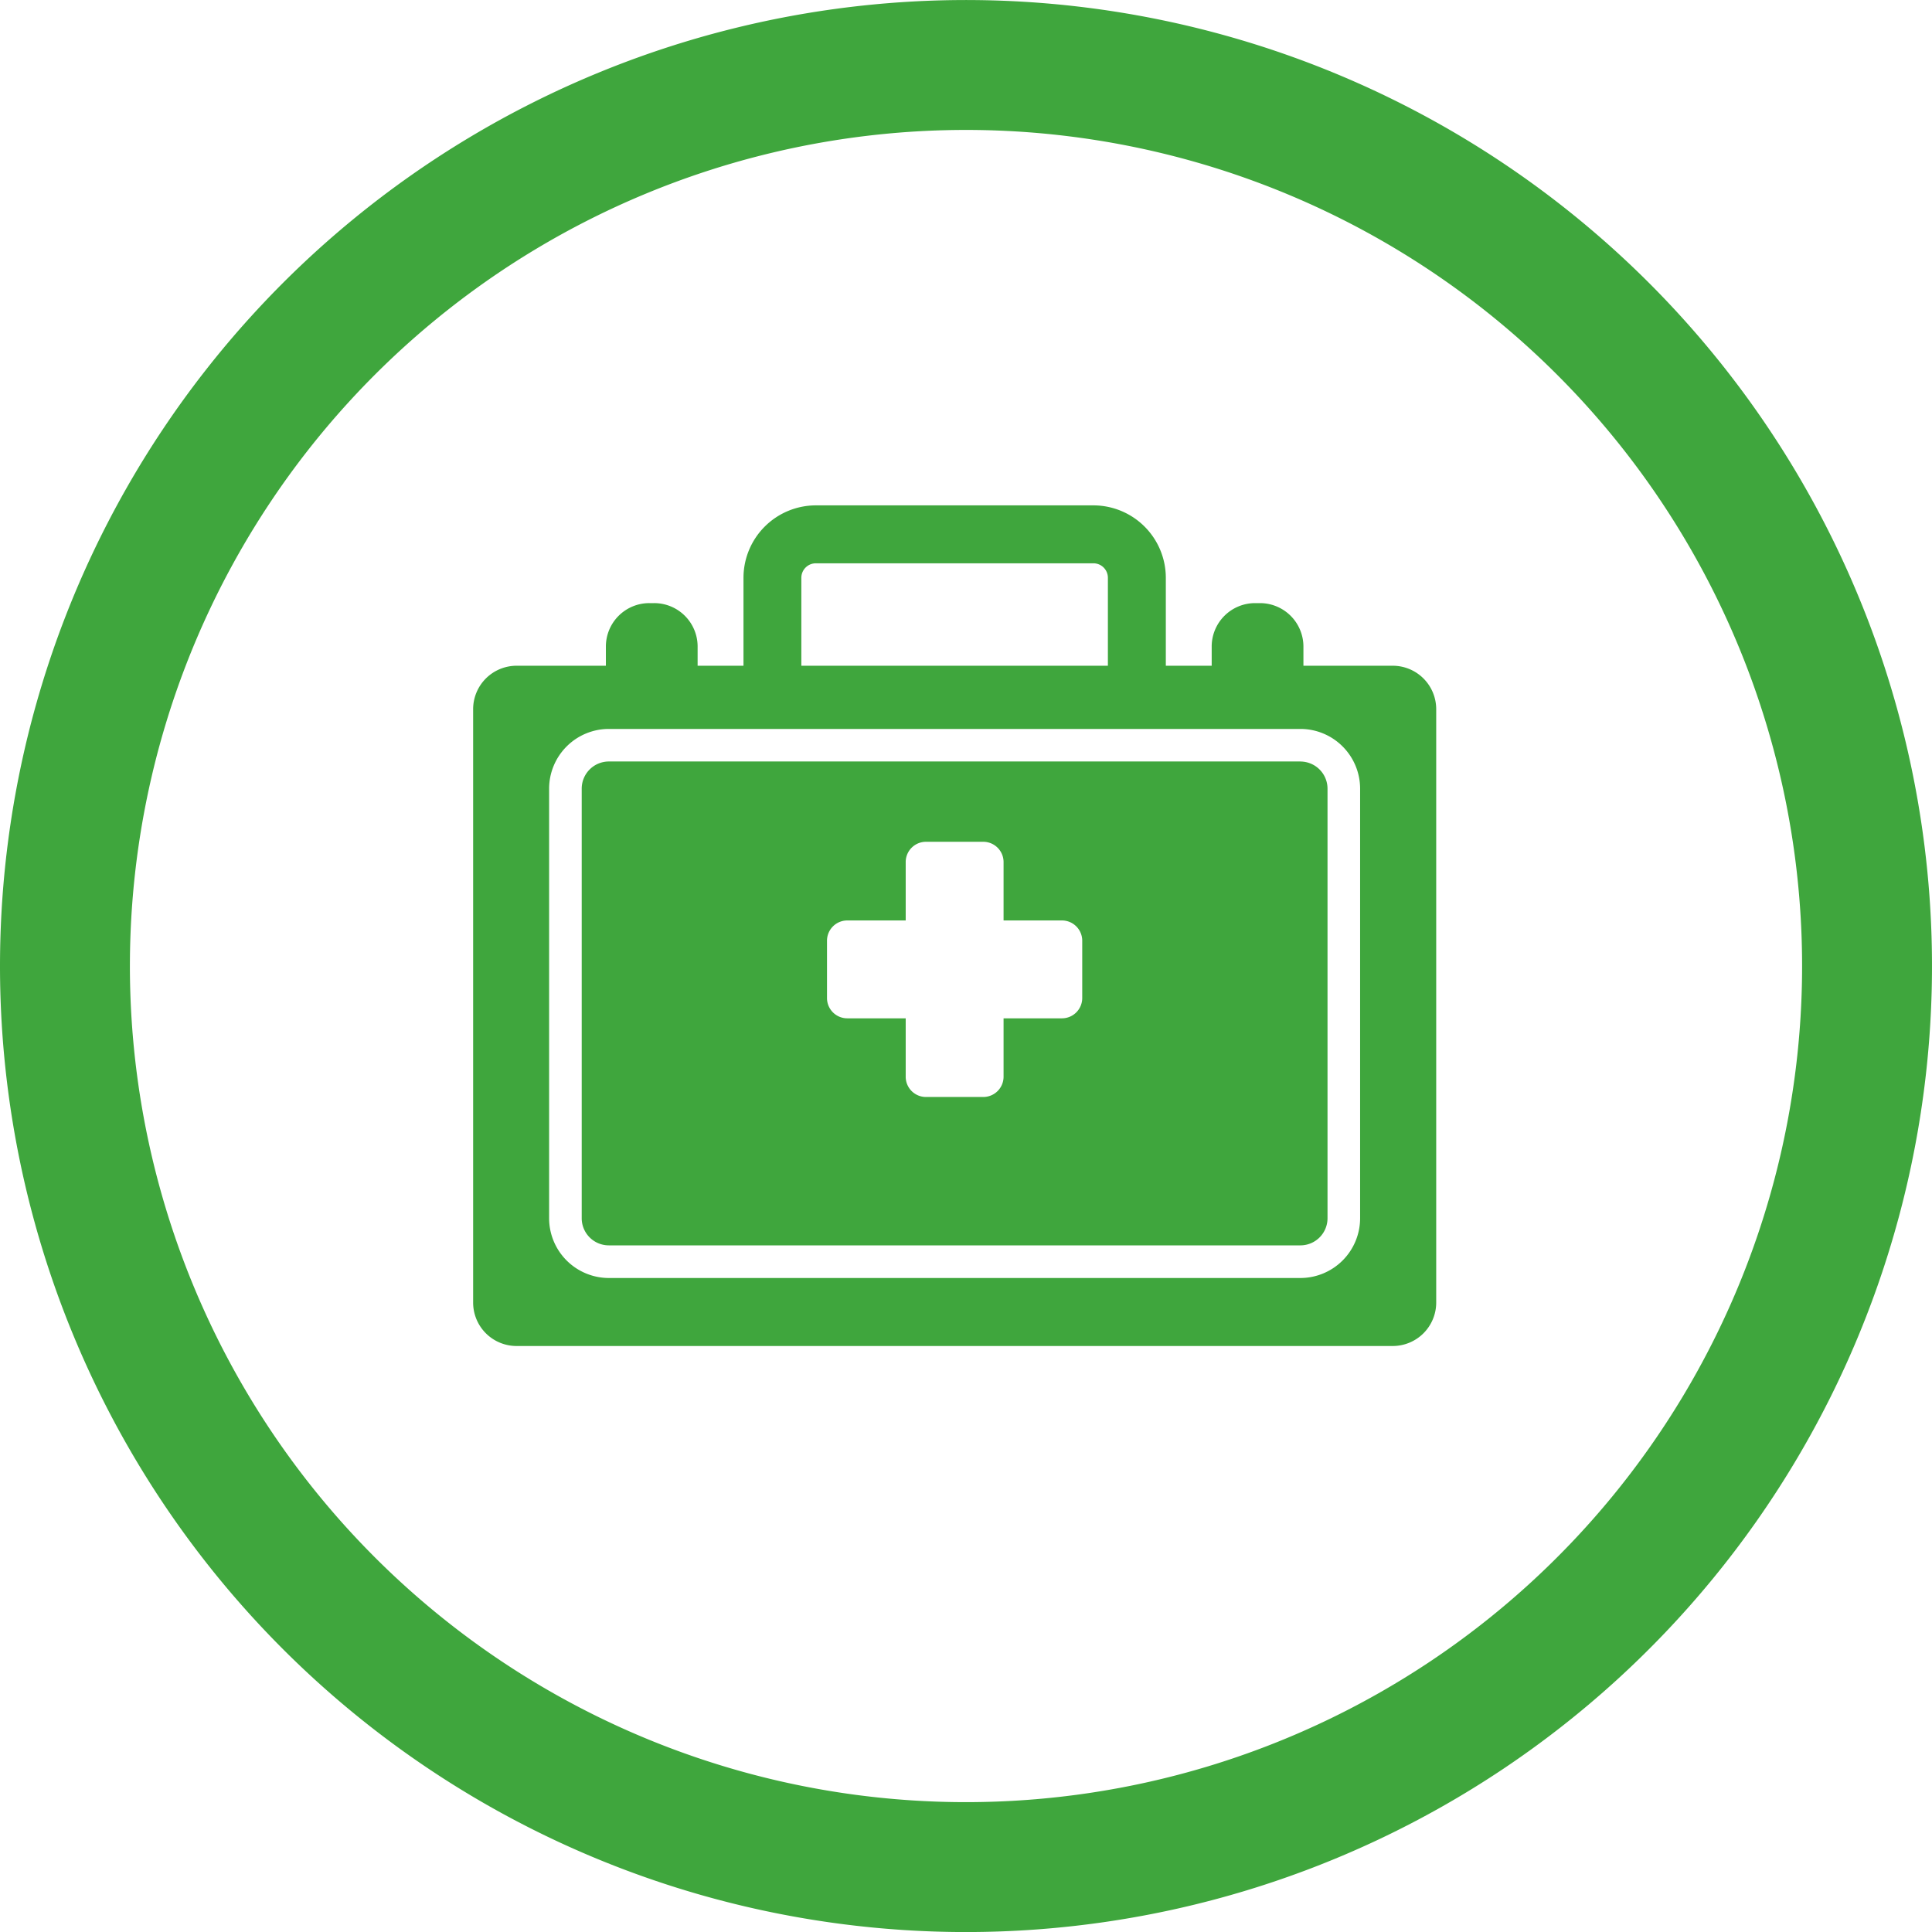
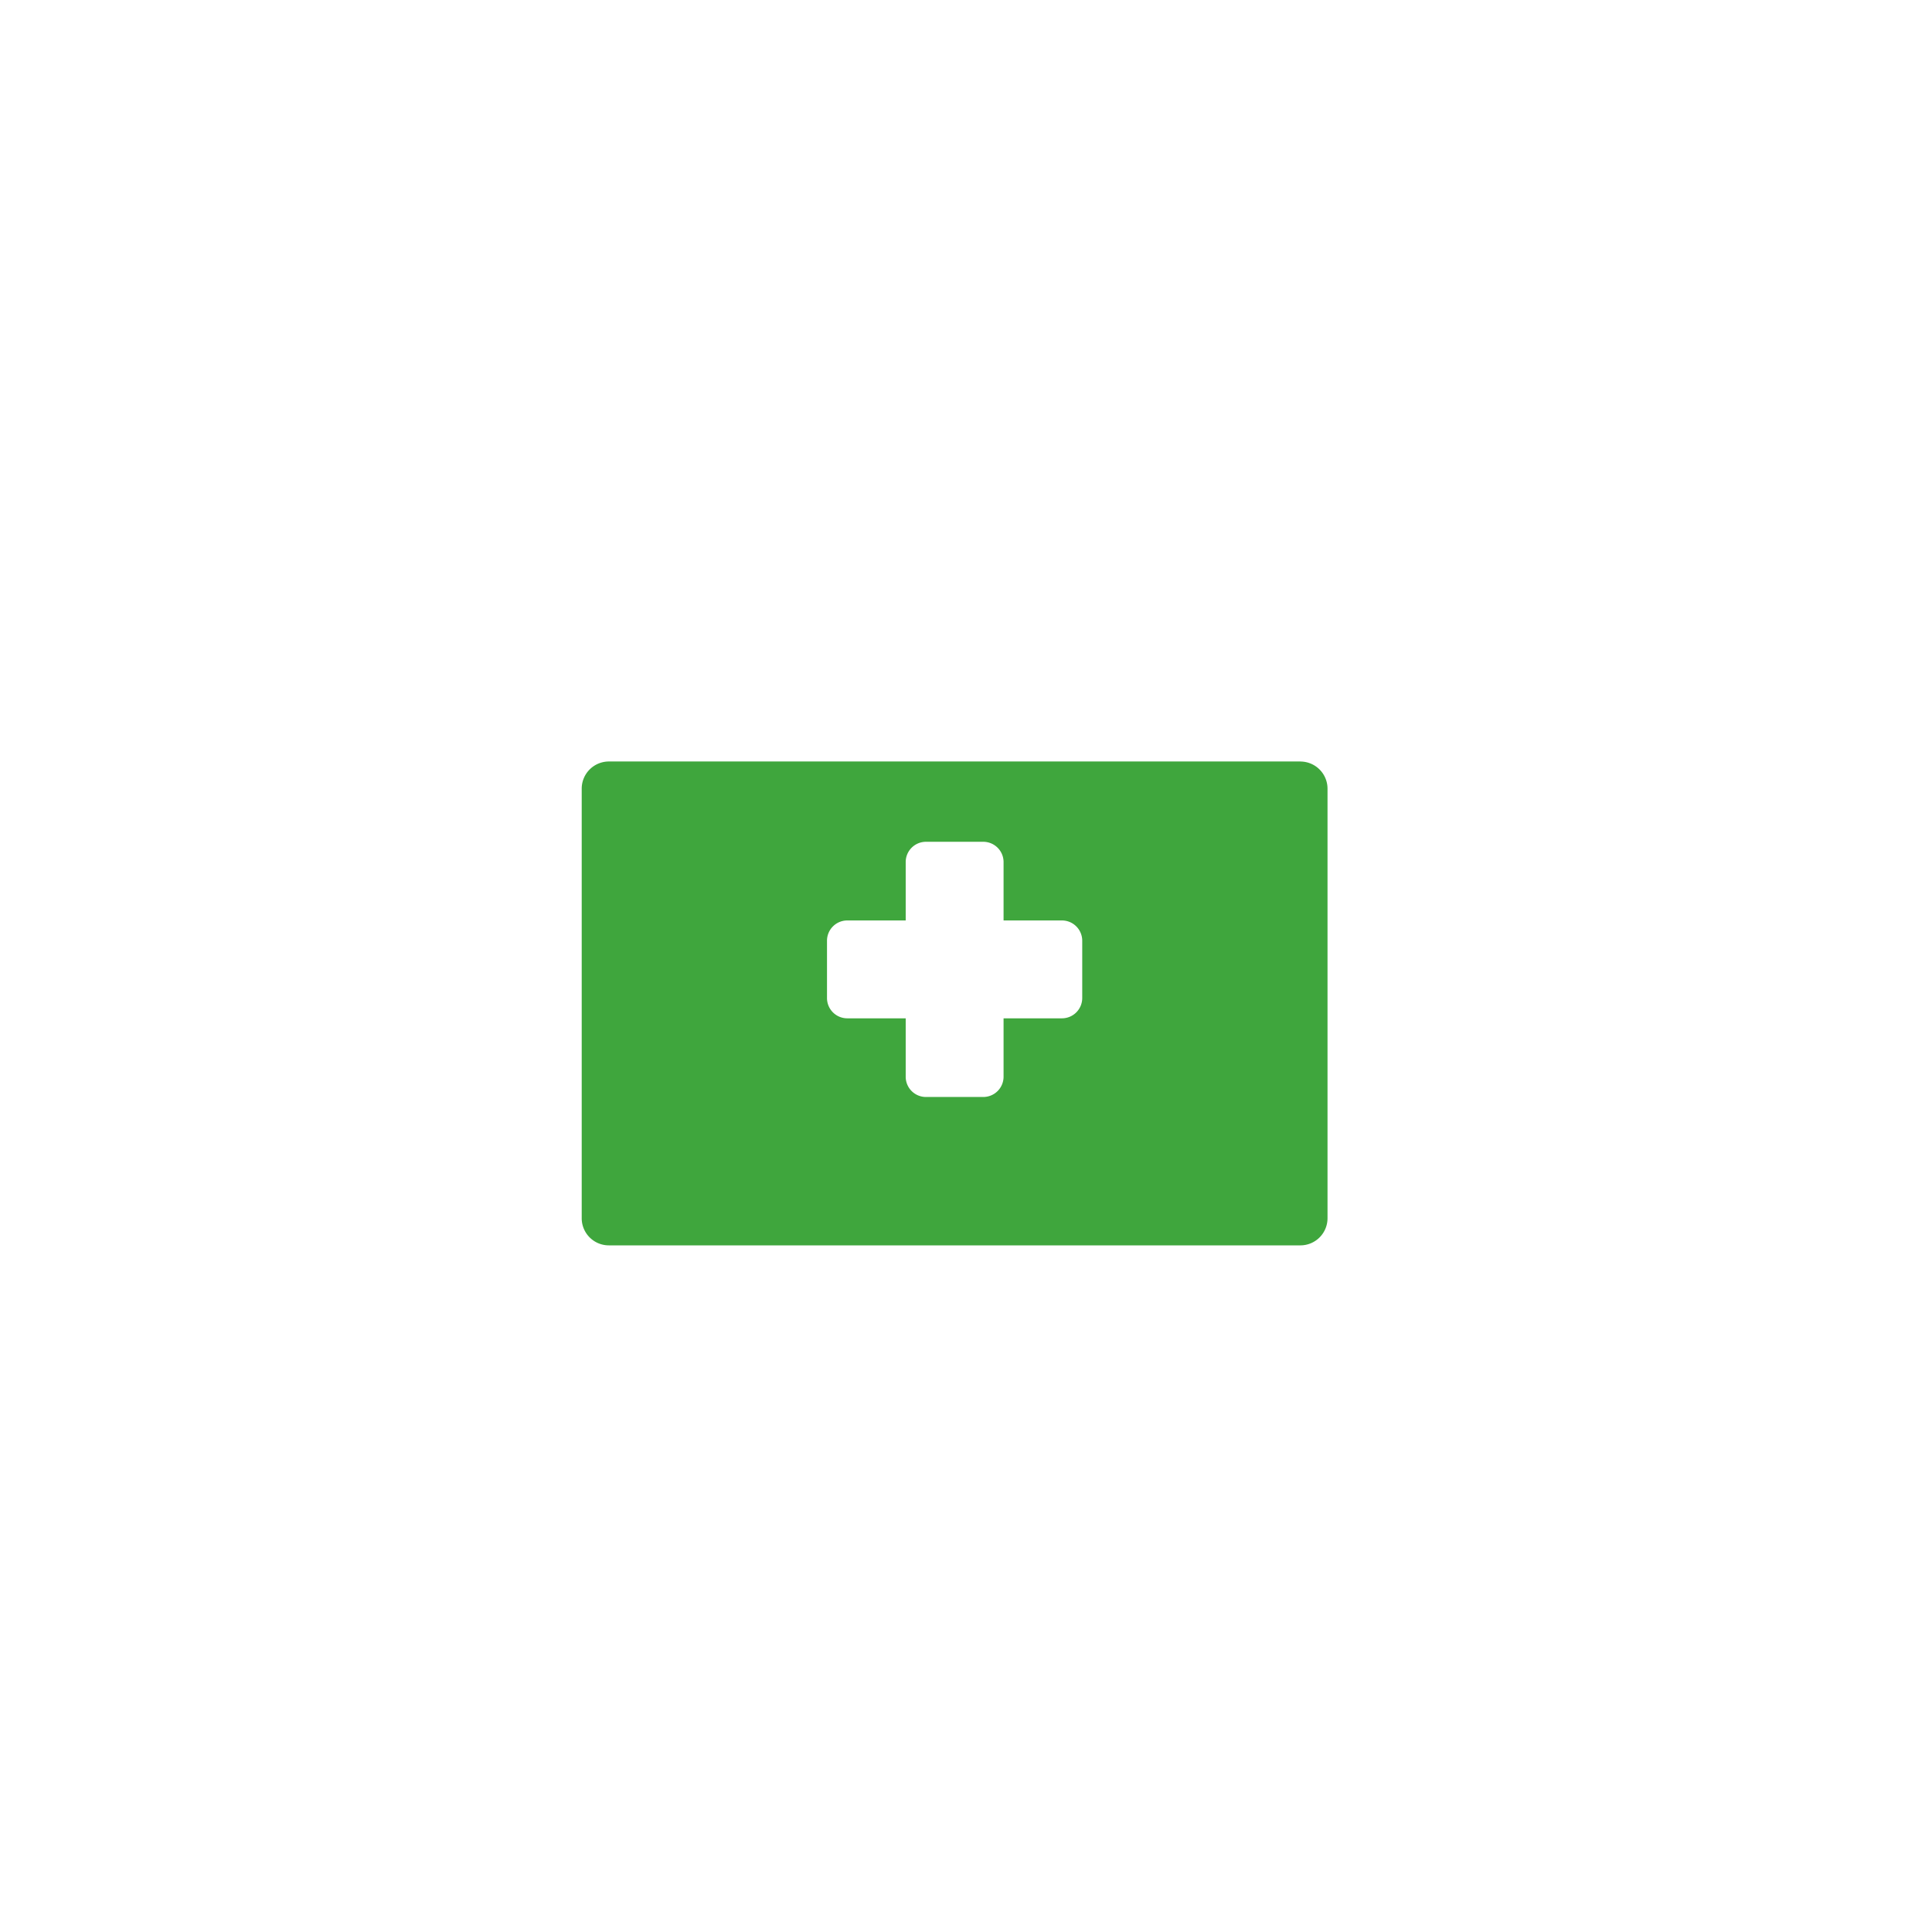
<svg xmlns="http://www.w3.org/2000/svg" width="48.188" height="48.189" viewBox="0 0 48.188 48.189">
  <g id="Raggruppa_9" data-name="Raggruppa 9" transform="translate(-288.75 -208.868)">
-     <path id="Tracciato_31" data-name="Tracciato 31" d="M312.844,255.437a22.474,22.474,0,1,0-22.474-22.475A22.474,22.474,0,0,0,312.844,255.437Z" fill="none" stroke="#3fa63d" stroke-width="3.24" />
-     <path id="Tracciato_32" data-name="Tracciato 32" d="M322.674,239.254a1.492,1.492,0,0,1-1.49,1.49H303.936a1.492,1.492,0,0,1-1.49-1.49V228.539a1.492,1.492,0,0,1,1.49-1.49h17.248a1.491,1.491,0,0,1,1.49,1.49Zm-13.937-15.975a.362.362,0,0,1,.362-.361h6.923a.361.361,0,0,1,.361.361v2.194h-7.646Zm14.75,2.194H321.26v-.479a1.084,1.084,0,0,0-1.084-1.083h-.121a1.083,1.083,0,0,0-1.083,1.083v.479h-1.144v-2.194a1.808,1.808,0,0,0-1.806-1.806H309.1a1.808,1.808,0,0,0-1.806,1.806v2.194h-1.144v-.479a1.083,1.083,0,0,0-1.084-1.083h-.12a1.083,1.083,0,0,0-1.084,1.083v.479h-2.227a1.084,1.084,0,0,0-1.084,1.084v14.8a1.083,1.083,0,0,0,1.084,1.083h21.853a1.084,1.084,0,0,0,1.084-1.083v-14.8a1.084,1.084,0,0,0-1.084-1.084" fill="#3fa63d" />
    <path id="Tracciato_33" data-name="Tracciato 33" d="M315.743,233.761a.506.506,0,0,1-.506.506h-1.456v1.456a.506.506,0,0,1-.506.506h-1.43a.505.505,0,0,1-.505-.506v-1.456h-1.457a.506.506,0,0,1-.506-.506v-1.429a.506.506,0,0,1,.506-.506h1.457V230.37a.505.505,0,0,1,.505-.506h1.43a.506.506,0,0,1,.506.506v1.456h1.456a.506.506,0,0,1,.506.506Zm5.441-5.9H303.936a.678.678,0,0,0-.677.677v10.715a.677.677,0,0,0,.677.677h17.248a.677.677,0,0,0,.677-.677V228.539a.678.678,0,0,0-.677-.677" fill="#3fa63d" />
  </g>
</svg>